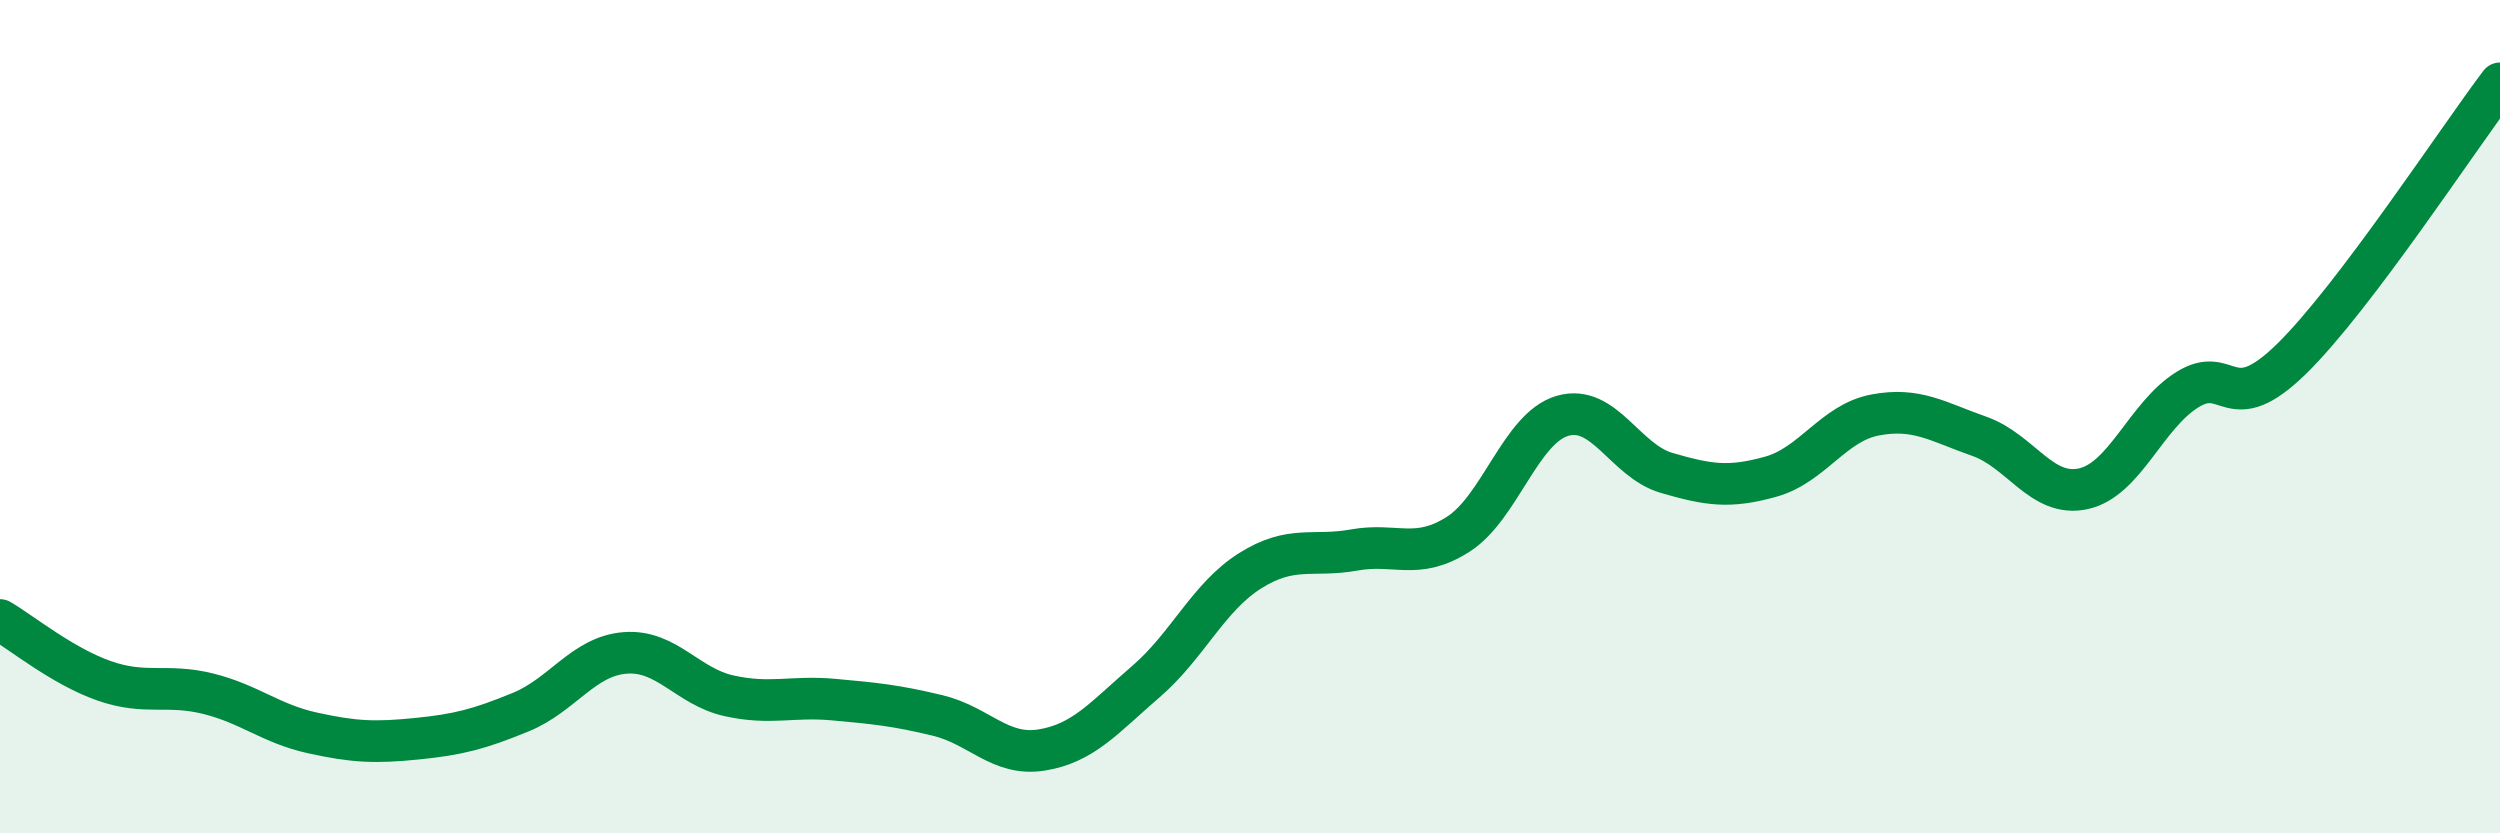
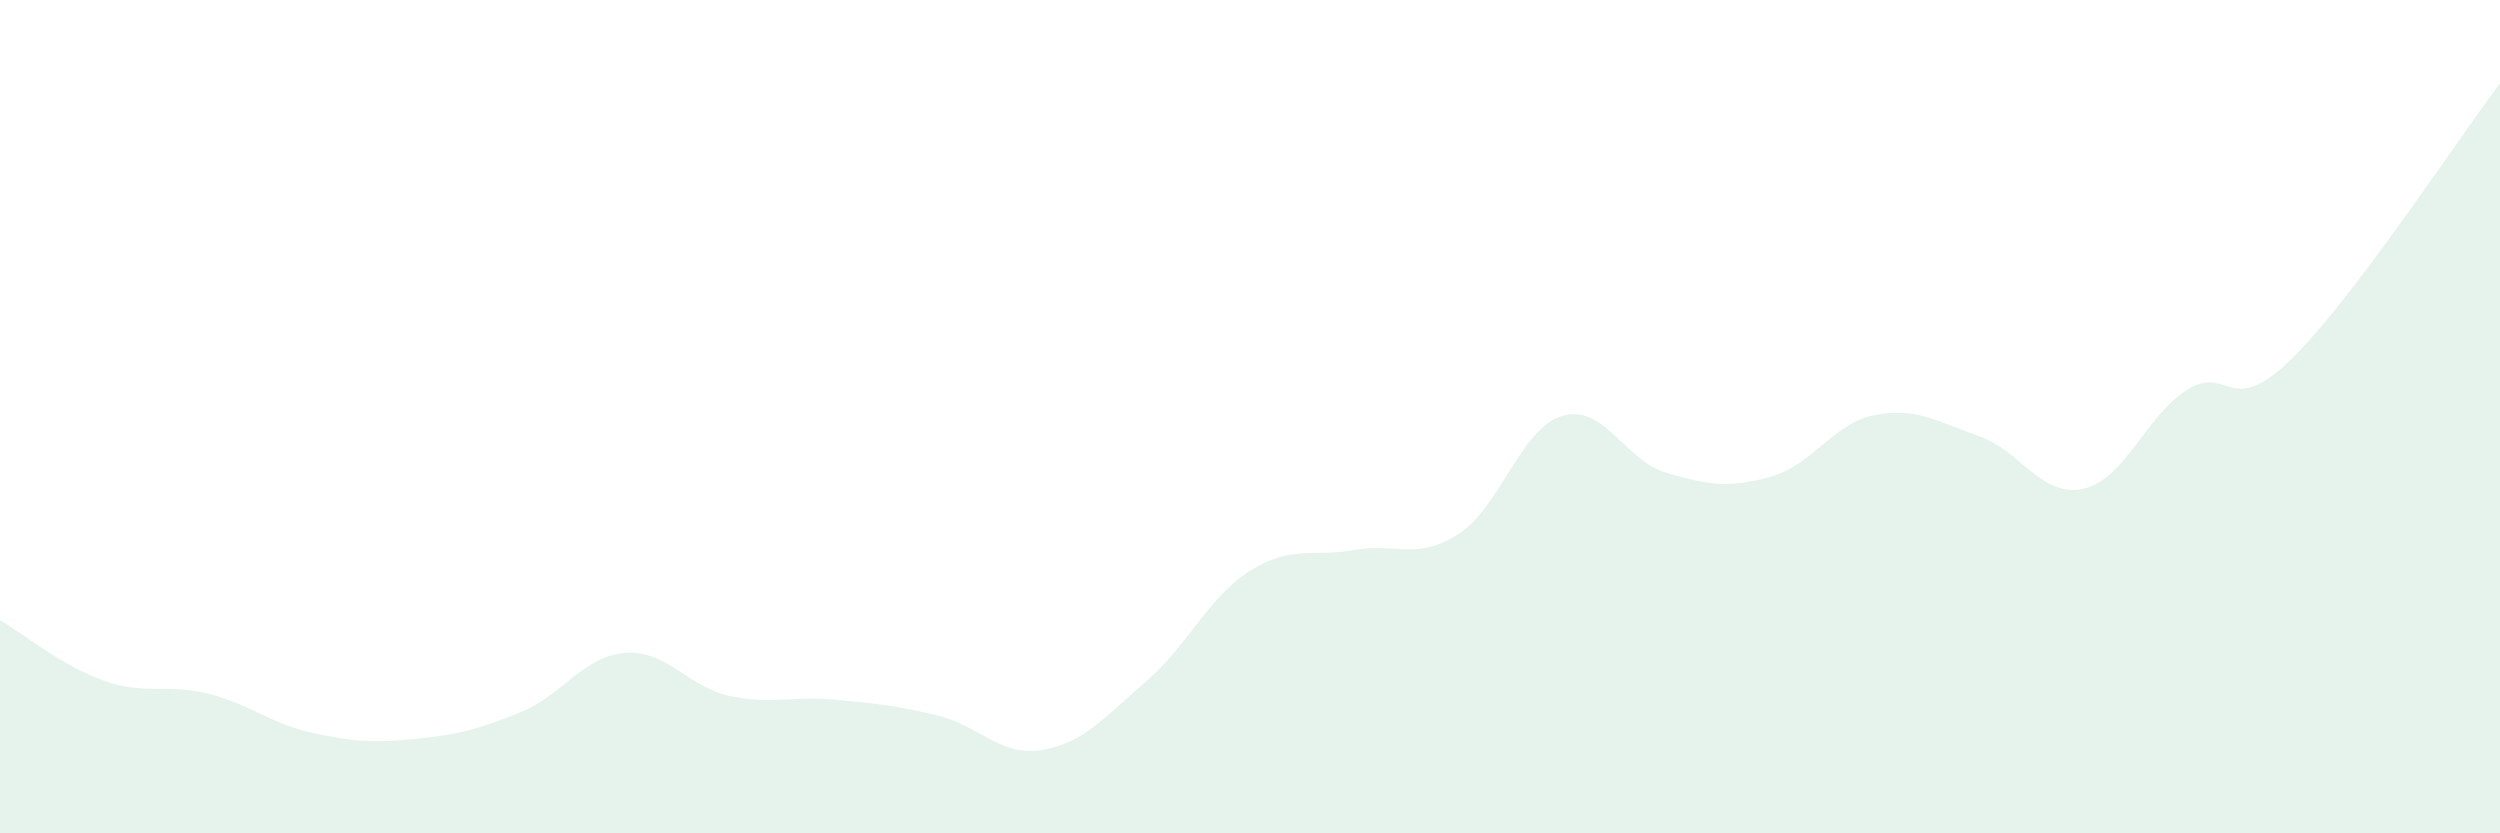
<svg xmlns="http://www.w3.org/2000/svg" width="60" height="20" viewBox="0 0 60 20">
  <path d="M 0,14.88 C 0.5,15.17 1.5,15.99 2.5,16.34 C 3.5,16.69 4,16.4 5,16.65 C 6,16.9 6.5,17.37 7.5,17.59 C 8.5,17.81 9,17.83 10,17.73 C 11,17.63 11.5,17.5 12.5,17.09 C 13.5,16.68 14,15.75 15,15.67 C 16,15.59 16.5,16.48 17.5,16.7 C 18.5,16.92 19,16.7 20,16.79 C 21,16.88 21.5,16.93 22.5,17.17 C 23.5,17.41 24,18.16 25,18 C 26,17.84 26.5,17.22 27.5,16.36 C 28.5,15.5 29,14.33 30,13.7 C 31,13.07 31.5,13.38 32.5,13.2 C 33.5,13.02 34,13.46 35,12.82 C 36,12.18 36.5,10.27 37.5,9.98 C 38.5,9.69 39,11.06 40,11.35 C 41,11.64 41.5,11.72 42.5,11.44 C 43.5,11.16 44,10.15 45,9.96 C 46,9.77 46.5,10.12 47.5,10.47 C 48.5,10.82 49,11.95 50,11.73 C 51,11.51 51.5,9.97 52.5,9.35 C 53.5,8.73 53.5,10.08 55,8.61 C 56.5,7.14 59,3.32 60,2L60 20L0 20Z" fill="#008740" opacity="0.1" stroke-linecap="round" stroke-linejoin="round" />
-   <path d="M 0,14.88 C 0.5,15.17 1.5,15.99 2.5,16.34 C 3.5,16.69 4,16.4 5,16.65 C 6,16.9 6.5,17.37 7.5,17.59 C 8.5,17.81 9,17.83 10,17.73 C 11,17.63 11.5,17.5 12.5,17.09 C 13.5,16.68 14,15.75 15,15.67 C 16,15.59 16.5,16.48 17.5,16.7 C 18.5,16.92 19,16.7 20,16.79 C 21,16.88 21.5,16.93 22.5,17.17 C 23.5,17.41 24,18.16 25,18 C 26,17.84 26.5,17.22 27.5,16.36 C 28.5,15.5 29,14.33 30,13.7 C 31,13.07 31.5,13.38 32.5,13.2 C 33.5,13.02 34,13.46 35,12.82 C 36,12.18 36.5,10.27 37.5,9.98 C 38.5,9.69 39,11.06 40,11.35 C 41,11.64 41.5,11.72 42.5,11.44 C 43.5,11.16 44,10.15 45,9.96 C 46,9.77 46.5,10.12 47.5,10.47 C 48.5,10.82 49,11.95 50,11.73 C 51,11.51 51.5,9.97 52.5,9.35 C 53.5,8.73 53.5,10.08 55,8.61 C 56.5,7.14 59,3.32 60,2" stroke="#008740" stroke-width="1" fill="none" stroke-linecap="round" stroke-linejoin="round" />
</svg>